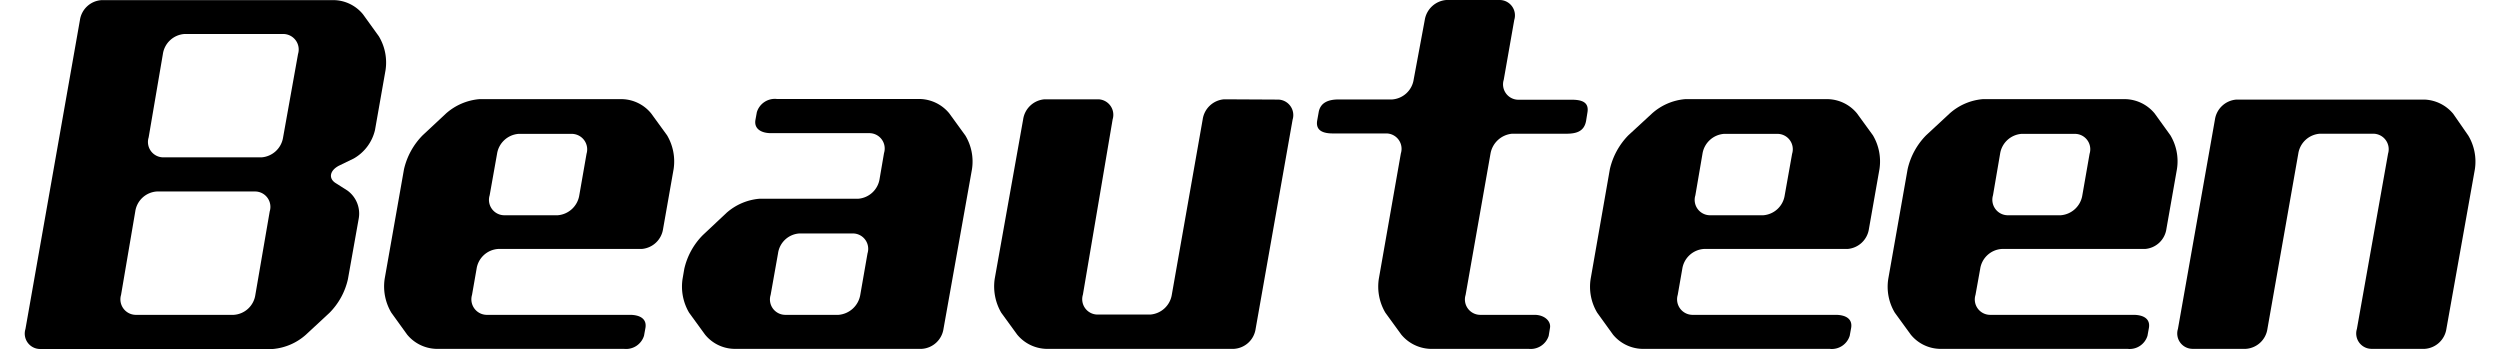
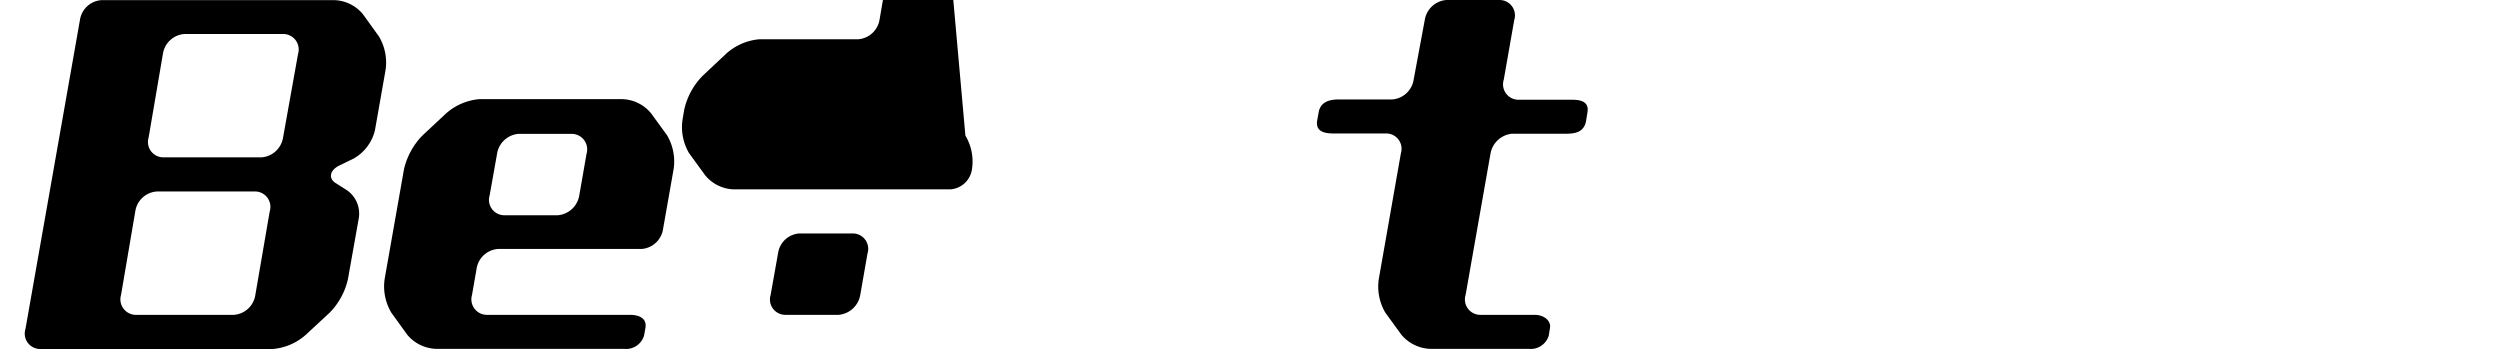
<svg xmlns="http://www.w3.org/2000/svg" viewBox="0 0 172.29 24.52" width="172" height="24">
  <defs>
    <style>.cls-1{fill:#000;}</style>
  </defs>
  <title>logo</title>
  <path class="cls-1" d="M556,339.37c-.69.34-.8.93-.23,1.26l.8.51a2,2,0,0,1,.78,2l-.75,4.21a4.86,4.86,0,0,1-1.3,2.38l-1.66,1.54a4,4,0,0,1-2.31,1h-16.4a1.08,1.08,0,0,1-1-1.4l3.83-21.72a1.64,1.64,0,0,1,1.51-1.4h16.39a2.71,2.71,0,0,1,2,1l1.11,1.54a3.58,3.58,0,0,1,.47,2.39l-.74,4.2a3.12,3.12,0,0,1-1.49,2Zm-2.91-7.83a1.09,1.09,0,0,0-1-1.41H545.1a1.65,1.65,0,0,0-1.51,1.41l-1,5.86a1.08,1.08,0,0,0,1,1.4h6.94a1.66,1.66,0,0,0,1.51-1.4ZM551.1,342.6a1.08,1.08,0,0,0-1-1.4h-6.94a1.64,1.64,0,0,0-1.51,1.4l-1,5.87a1.09,1.09,0,0,0,1,1.4h6.93a1.64,1.64,0,0,0,1.51-1.4Z" transform="translate(-533.86 -327.74)" />
  <path class="cls-1" d="M565.32,348.47a1.09,1.09,0,0,0,1,1.4h10.09c.7,0,1.21.27,1.1.92l-.1.55a1.32,1.32,0,0,1-1.42.92H562.76a2.75,2.75,0,0,1-2-1l-1.11-1.54a3.61,3.61,0,0,1-.47-2.38l1.36-7.71a5,5,0,0,1,1.31-2.38l1.65-1.54a4.06,4.06,0,0,1,2.32-1h10.09a2.72,2.72,0,0,1,2,1l1.12,1.54a3.61,3.61,0,0,1,.46,2.38l-.74,4.2a1.65,1.65,0,0,1-1.51,1.41H567.15a1.64,1.64,0,0,0-1.51,1.4Zm1.24-7a1.08,1.08,0,0,0,1,1.4h3.79a1.67,1.67,0,0,0,1.51-1.4l.51-2.92a1.09,1.09,0,0,0-1-1.4h-3.78a1.66,1.66,0,0,0-1.51,1.4Z" transform="translate(-533.86 -327.74)" />
-   <path class="cls-1" d="M650.07,348.47a1.09,1.09,0,0,0,1,1.4h10.09c.7,0,1.21.27,1.1.92l-.1.55a1.32,1.32,0,0,1-1.43.92H647.52a2.75,2.75,0,0,1-2-1l-1.11-1.54a3.55,3.55,0,0,1-.46-2.38l1.35-7.71a5,5,0,0,1,1.3-2.38l1.67-1.54a4,4,0,0,1,2.31-1h10.09a2.74,2.74,0,0,1,2,1l1.12,1.54a3.61,3.61,0,0,1,.46,2.38l-.74,4.2a1.65,1.65,0,0,1-1.51,1.41H651.9a1.65,1.65,0,0,0-1.51,1.4Zm1.24-7a1.08,1.08,0,0,0,1,1.4h3.78a1.65,1.65,0,0,0,1.5-1.4l.52-2.92a1.08,1.08,0,0,0-1-1.4h-3.79a1.66,1.66,0,0,0-1.51,1.4Z" transform="translate(-533.86 -327.74)" />
-   <path class="cls-1" d="M671,348.47a1.08,1.08,0,0,0,1,1.4h10.09c.71,0,1.21.27,1.1.92l-.1.55a1.31,1.31,0,0,1-1.42.92H668.45a2.71,2.71,0,0,1-2-1l-1.12-1.54a3.55,3.55,0,0,1-.46-2.38l1.36-7.71a4.94,4.94,0,0,1,1.3-2.38l1.66-1.54a4,4,0,0,1,2.31-1h10.09a2.76,2.76,0,0,1,2,1l1.11,1.54a3.55,3.55,0,0,1,.46,2.38l-.74,4.2a1.64,1.64,0,0,1-1.51,1.41H672.84a1.64,1.64,0,0,0-1.51,1.4Zm1.23-7a1.09,1.09,0,0,0,1,1.4H677a1.67,1.67,0,0,0,1.51-1.4l.51-2.92a1.08,1.08,0,0,0-1-1.4h-3.79a1.65,1.65,0,0,0-1.5,1.4Z" transform="translate(-533.86 -327.74)" />
-   <path class="cls-1" d="M600,337.27a3.55,3.55,0,0,1,.46,2.38l-2,11.21a1.65,1.65,0,0,1-1.51,1.4H583.7a2.71,2.71,0,0,1-2-1l-1.12-1.54a3.61,3.61,0,0,1-.46-2.38l.12-.7a4.91,4.91,0,0,1,1.31-2.38l1.65-1.55a4,4,0,0,1,2.32-1h6.94a1.65,1.65,0,0,0,1.51-1.4l.31-1.81a1.08,1.08,0,0,0-1-1.4h-6.94c-.7,0-1.2-.31-1.1-.92l.1-.55a1.32,1.32,0,0,1,1.43-.93h10.09a2.76,2.76,0,0,1,2,1Zm-6.88,8.28a1.08,1.08,0,0,0-1-1.4h-3.79a1.62,1.62,0,0,0-1.5,1.4l-.52,2.92a1.08,1.08,0,0,0,1,1.4h3.78a1.69,1.69,0,0,0,1.52-1.4Z" transform="translate(-533.86 -327.74)" />
-   <path class="cls-1" d="M622,334.74a1.09,1.09,0,0,1,1,1.41l-2.6,14.71a1.64,1.64,0,0,1-1.51,1.4H605.64a2.75,2.75,0,0,1-2-1l-1.12-1.54a3.67,3.67,0,0,1-.46-2.38l2-11.21a1.65,1.65,0,0,1,1.51-1.41h3.78a1.09,1.09,0,0,1,1,1.41l-2.09,12.32a1.08,1.08,0,0,0,1,1.4H613a1.66,1.66,0,0,0,1.51-1.4l2.17-12.32a1.65,1.65,0,0,1,1.51-1.41Z" transform="translate(-533.86 -327.74)" />
+   <path class="cls-1" d="M600,337.27a3.55,3.55,0,0,1,.46,2.38a1.65,1.65,0,0,1-1.51,1.4H583.7a2.71,2.71,0,0,1-2-1l-1.12-1.54a3.61,3.61,0,0,1-.46-2.38l.12-.7a4.91,4.91,0,0,1,1.31-2.38l1.65-1.55a4,4,0,0,1,2.32-1h6.94a1.65,1.65,0,0,0,1.51-1.4l.31-1.81a1.08,1.08,0,0,0-1-1.4h-6.94c-.7,0-1.2-.31-1.1-.92l.1-.55a1.32,1.32,0,0,1,1.43-.93h10.09a2.76,2.76,0,0,1,2,1Zm-6.88,8.28a1.08,1.08,0,0,0-1-1.4h-3.79a1.62,1.62,0,0,0-1.5,1.4l-.52,2.92a1.08,1.08,0,0,0,1,1.4h3.78a1.69,1.69,0,0,0,1.52-1.4Z" transform="translate(-533.86 -327.74)" />
  <path class="cls-1" d="M632.29,329.14a1.67,1.67,0,0,1,1.51-1.4h3.78a1.08,1.08,0,0,1,1,1.4l-.74,4.21a1.08,1.08,0,0,0,1,1.4h3.78c.71,0,1.24.17,1.1.92l-.09.56c-.14.78-.72.91-1.43.91h-3.78a1.7,1.7,0,0,0-1.51,1.4l-1.75,9.93a1.08,1.08,0,0,0,1,1.4H640c.71,0,1.18.45,1.09.93l-.09.55a1.33,1.33,0,0,1-1.42.91h-6.94a2.77,2.77,0,0,1-2-1l-1.12-1.54a3.61,3.61,0,0,1-.46-2.38l1.55-8.82a1.08,1.08,0,0,0-1-1.4h-3.78c-.68,0-1.23-.19-1.1-.92l.1-.56c.12-.71.71-.91,1.42-.91H630a1.65,1.65,0,0,0,1.51-1.4Z" transform="translate(-533.86 -327.74)" />
-   <path class="cls-1" d="M705.64,337.27a3.57,3.57,0,0,1,.46,2.38l-2,11.21a1.65,1.65,0,0,1-1.51,1.4h-3.78a1.08,1.08,0,0,1-1-1.4L700,338.54a1.09,1.09,0,0,0-1-1.4H695.2a1.65,1.65,0,0,0-1.51,1.4l-2.17,12.32a1.64,1.64,0,0,1-1.51,1.4h-3.78a1.08,1.08,0,0,1-1-1.4l2.6-14.71a1.65,1.65,0,0,1,1.51-1.41h13.24a2.76,2.76,0,0,1,2,1Z" transform="translate(-533.86 -327.74)" />
</svg>